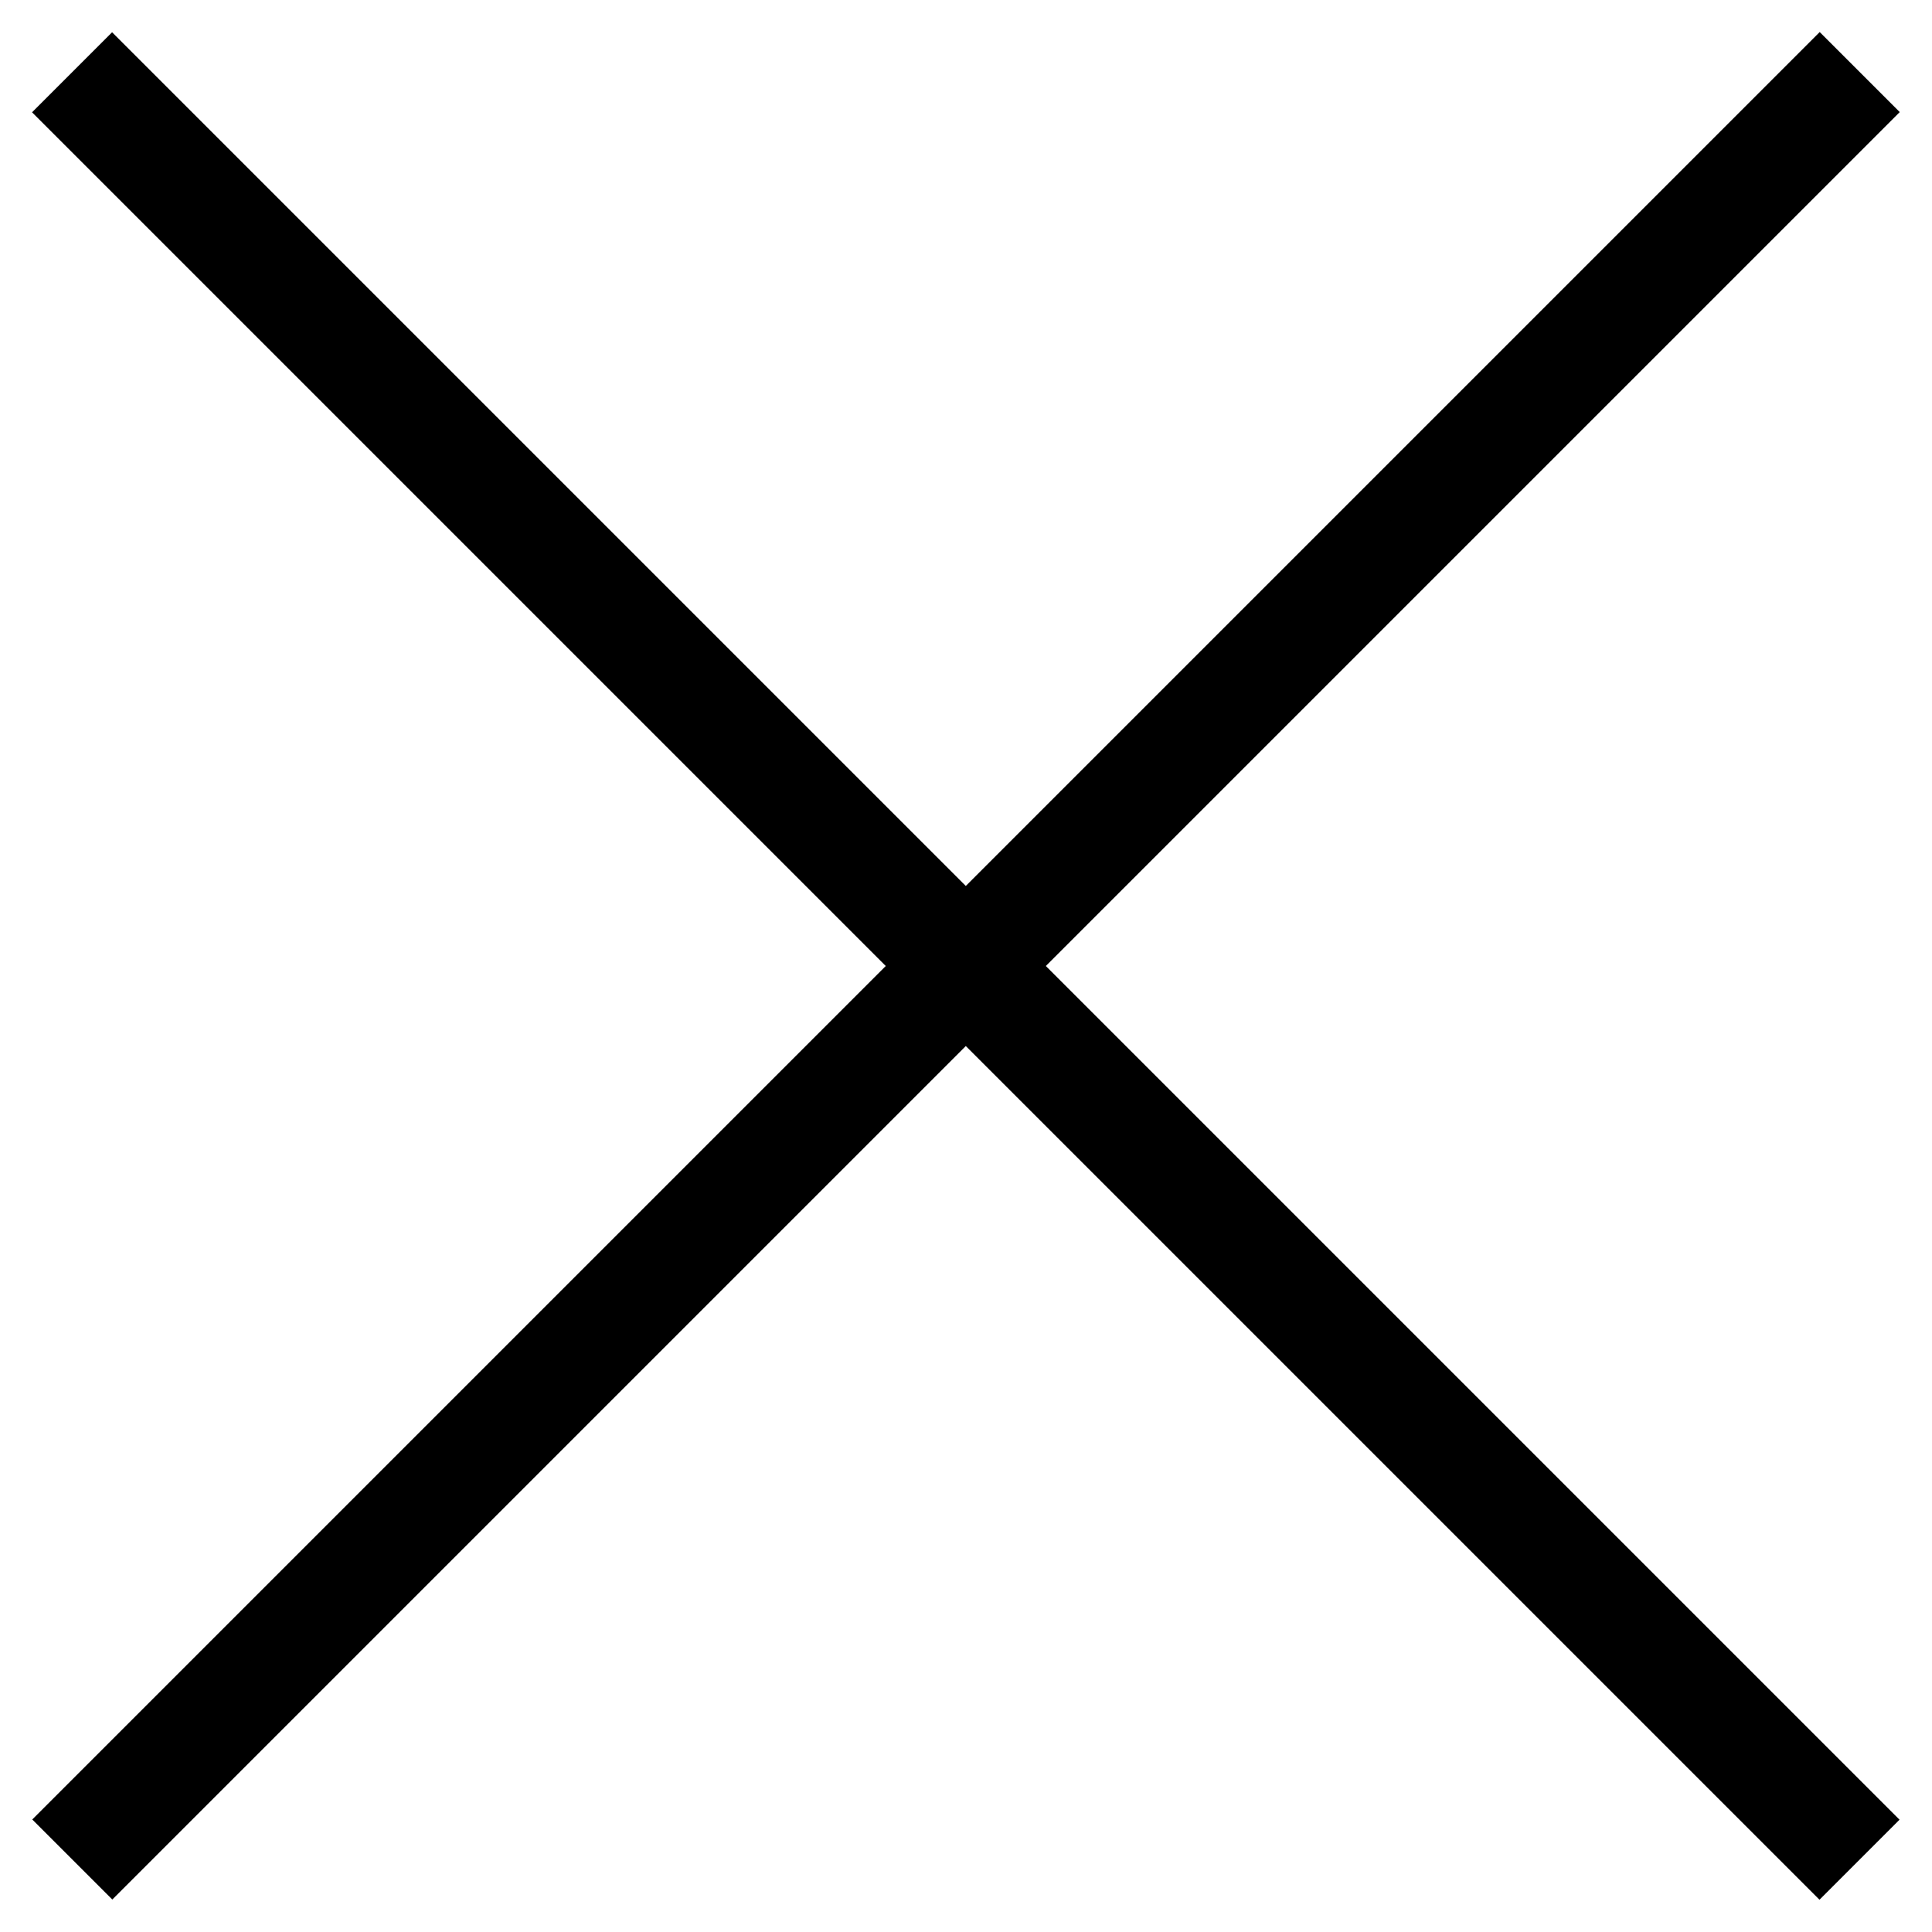
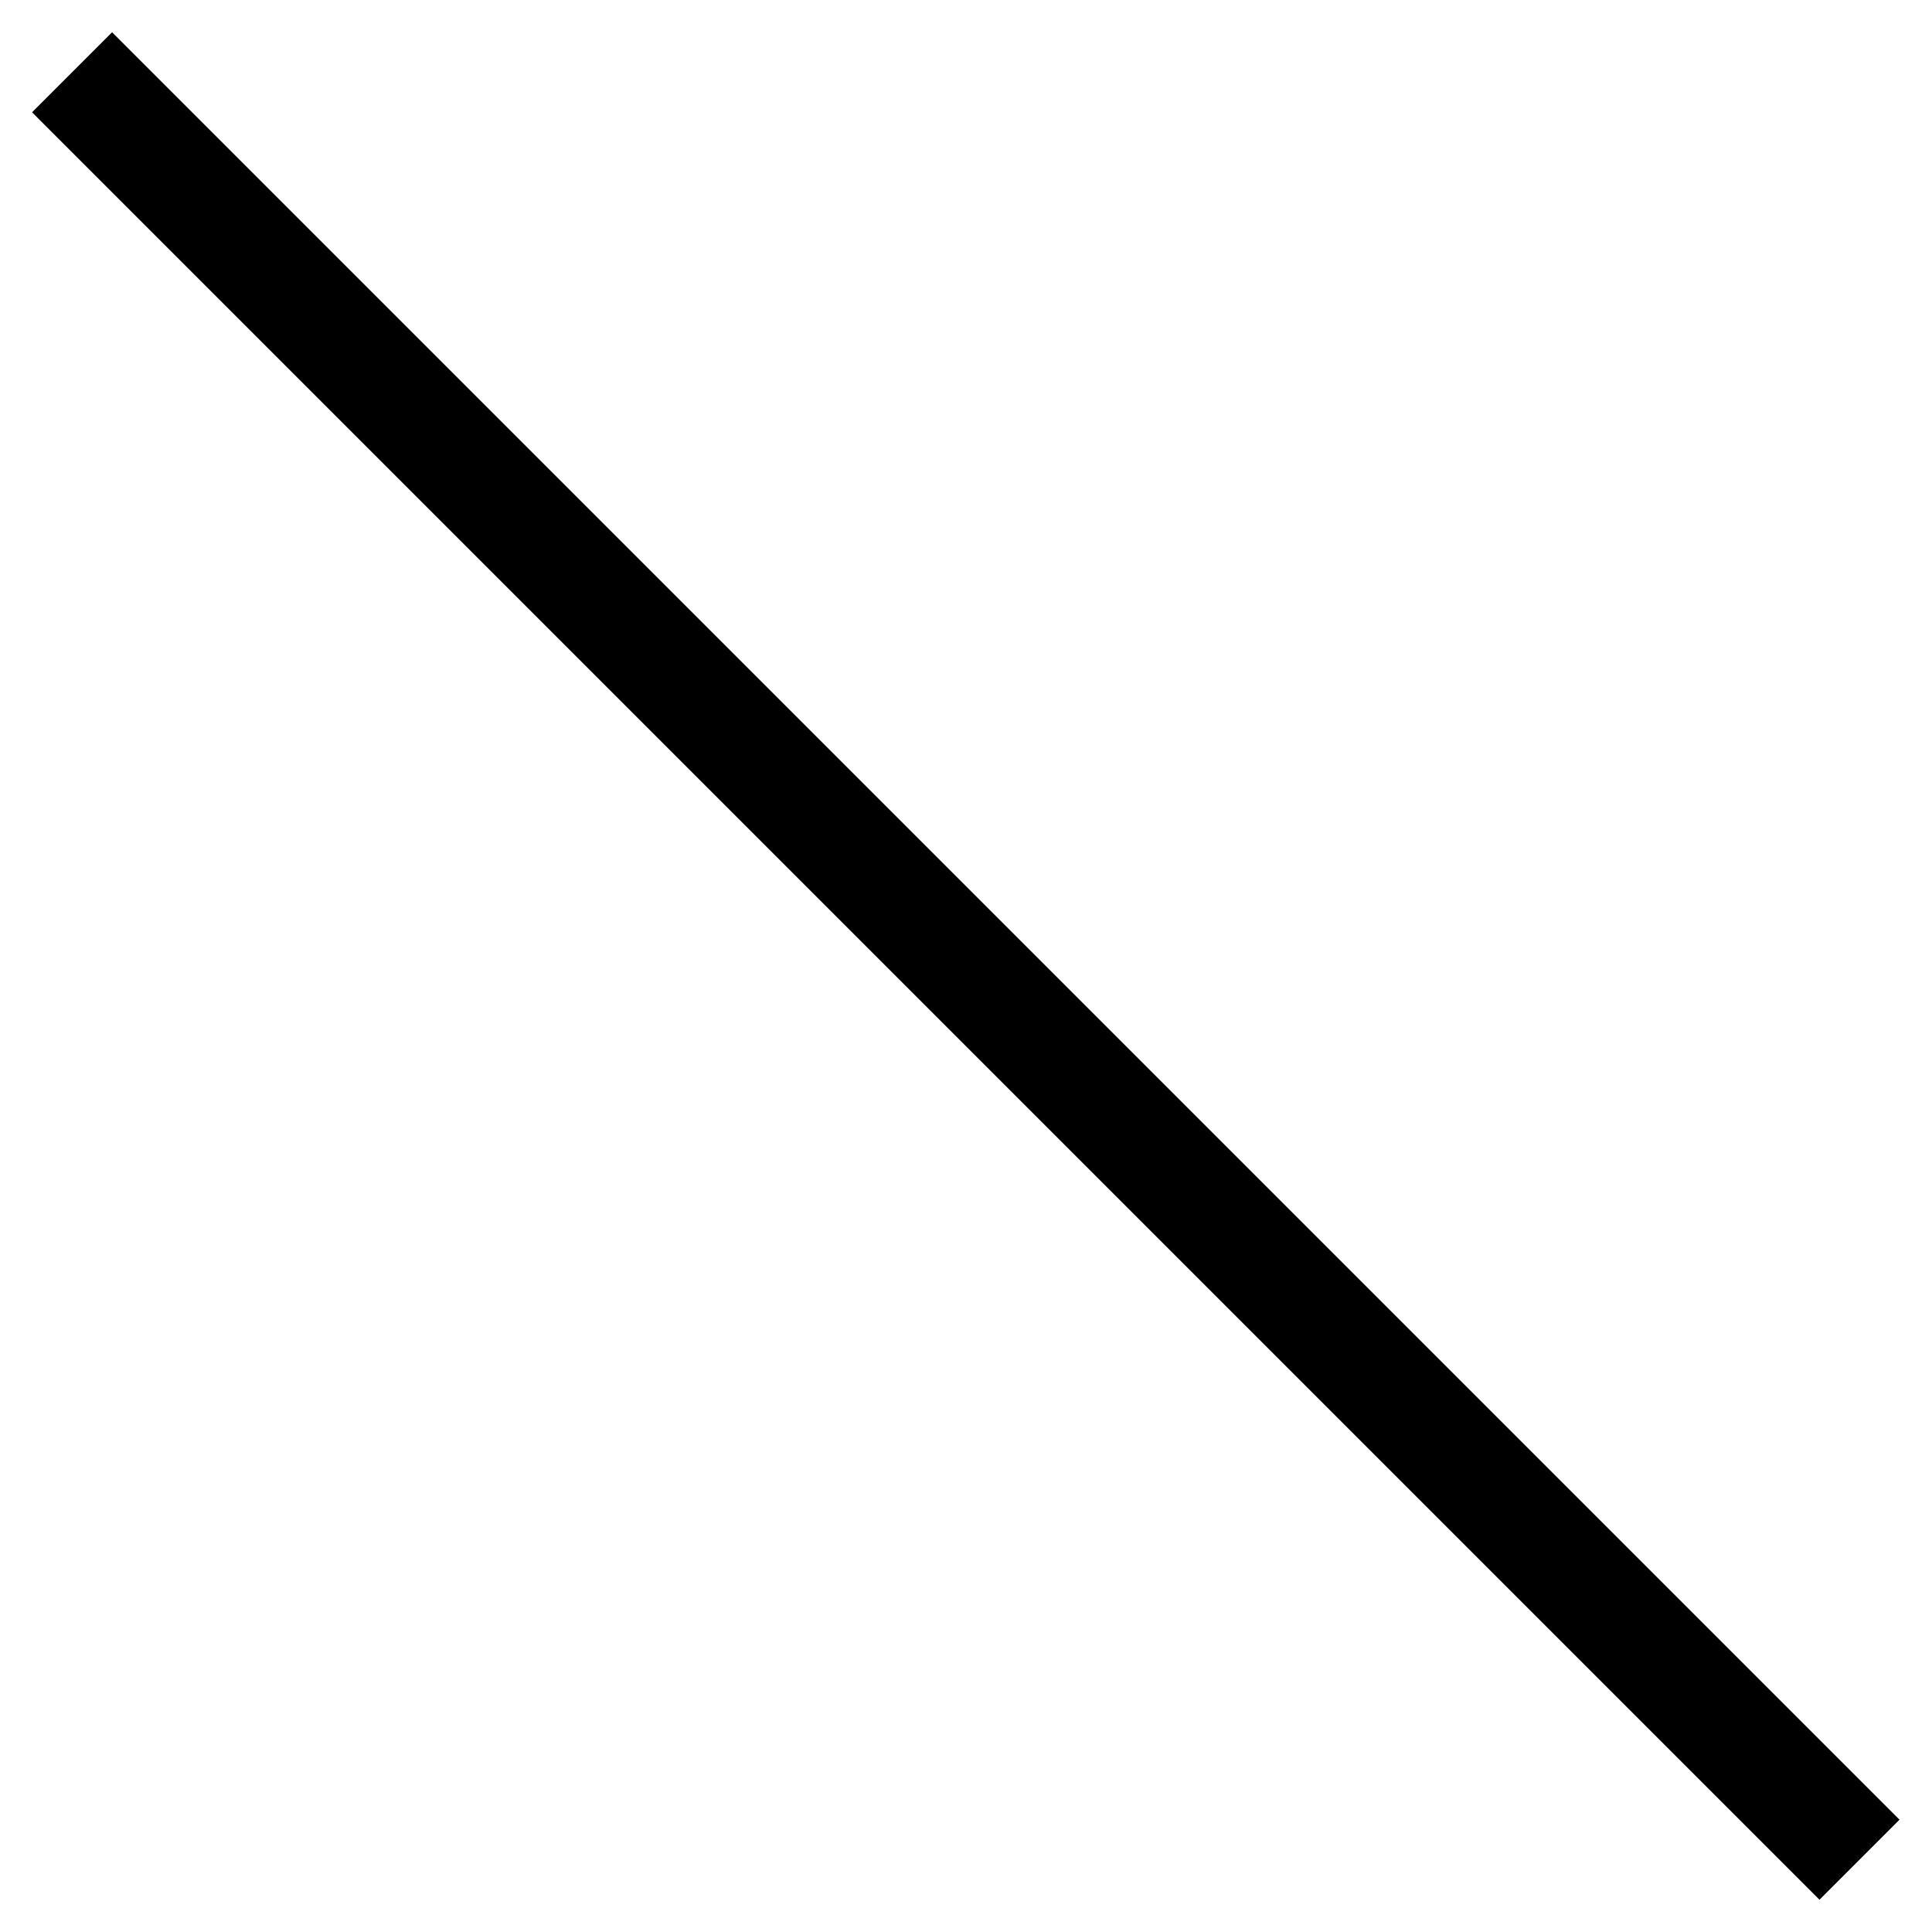
<svg xmlns="http://www.w3.org/2000/svg" version="1.1" id="Layer_1" x="0px" y="0px" viewBox="0 0 512 512" style="enable-background:new 0 0 512 512;" xml:space="preserve">
-   <rect x="241" y="-79" transform="matrix(0.707 0.707 -0.707 0.707 256 -106.039)" width="30" height="670" />
  <rect x="241" y="-79" transform="matrix(0.707 -0.707 0.707 0.707 -106.039 256)" width="30" height="670" />
</svg>